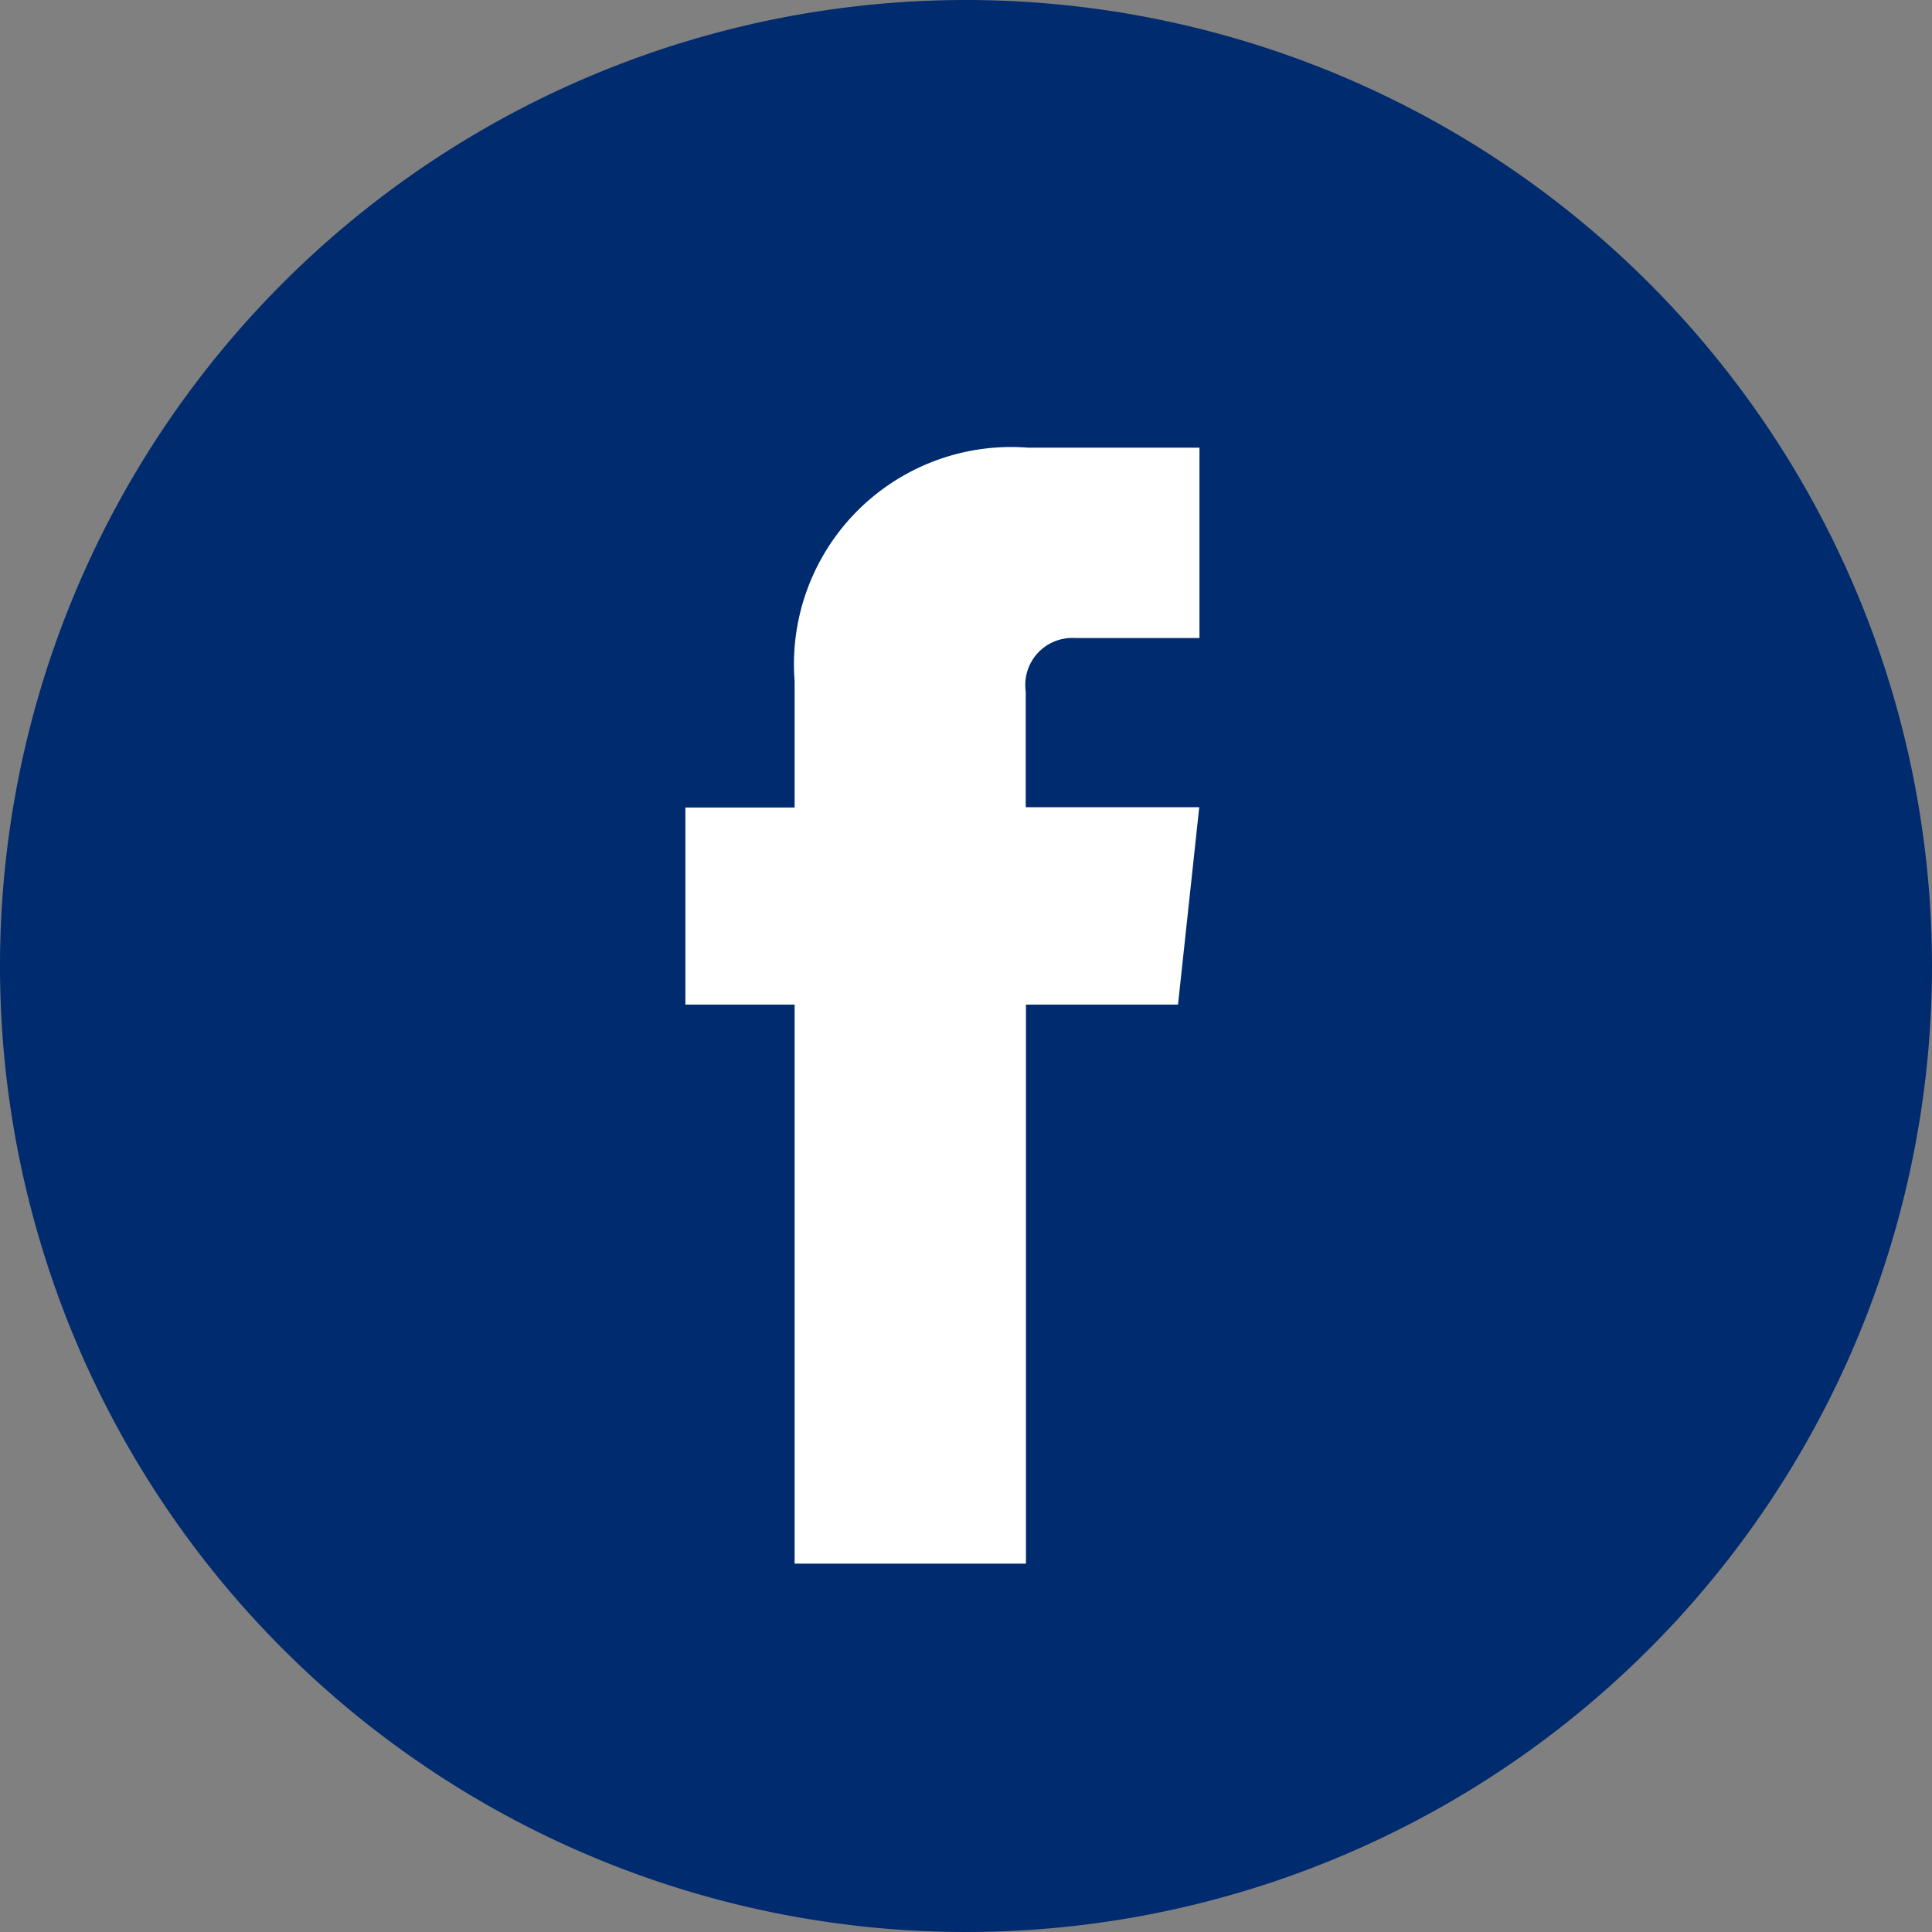
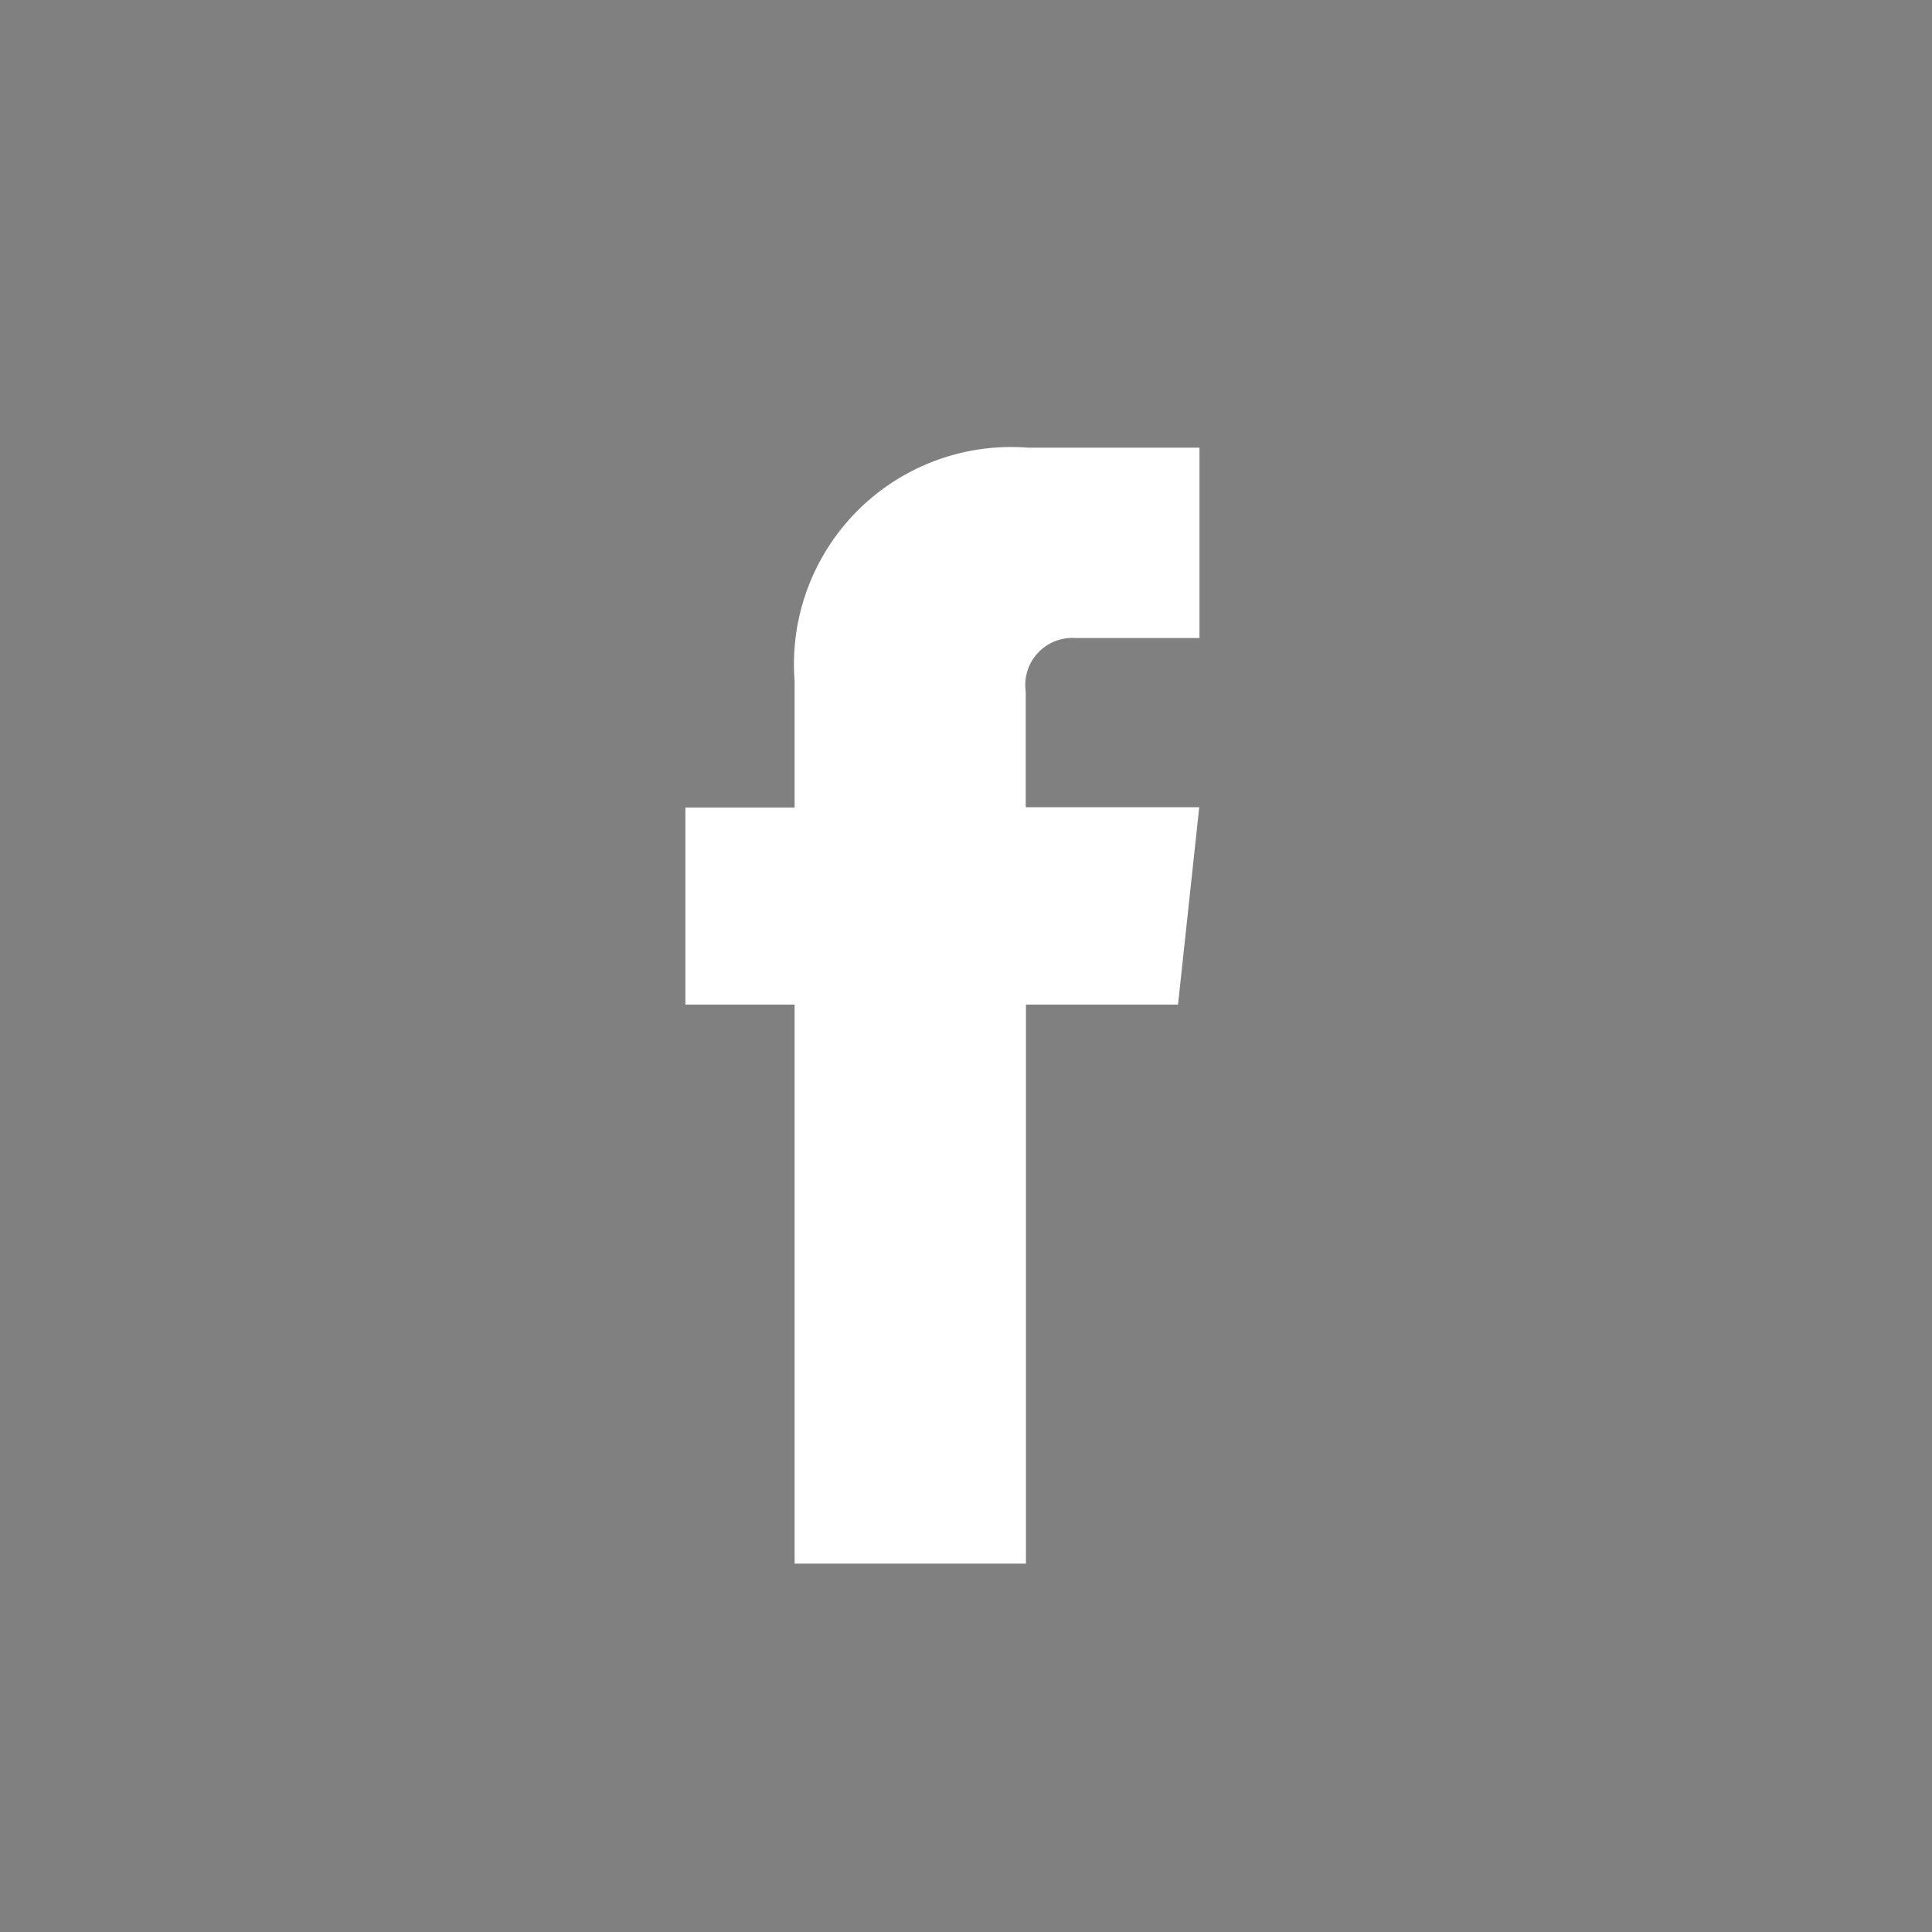
<svg xmlns="http://www.w3.org/2000/svg" width="26.39" height="26.39" viewBox="0 0 26.39 26.39">
  <rect x="0" y="0" width="26.39" height="26.39" fill="#808080" stroke="none" />
-   <path fill="#002b6f" d="M26.39 13.195A13.195 13.195 0 1113.195 0 13.2 13.2 0 0126.39 13.195zm0 0" data-name="Path 37" />
  <path fill="#fff" d="M16.091 13.722h-2.077v7.636h-3.16v-7.636H9.362V11.03h1.492V9.304a2.967 2.967 0 013.189-3.189h2.341v2.6h-1.7a.642.642 0 00-.673.731v1.58h2.37zm0 0" data-name="Path 38" />
</svg>